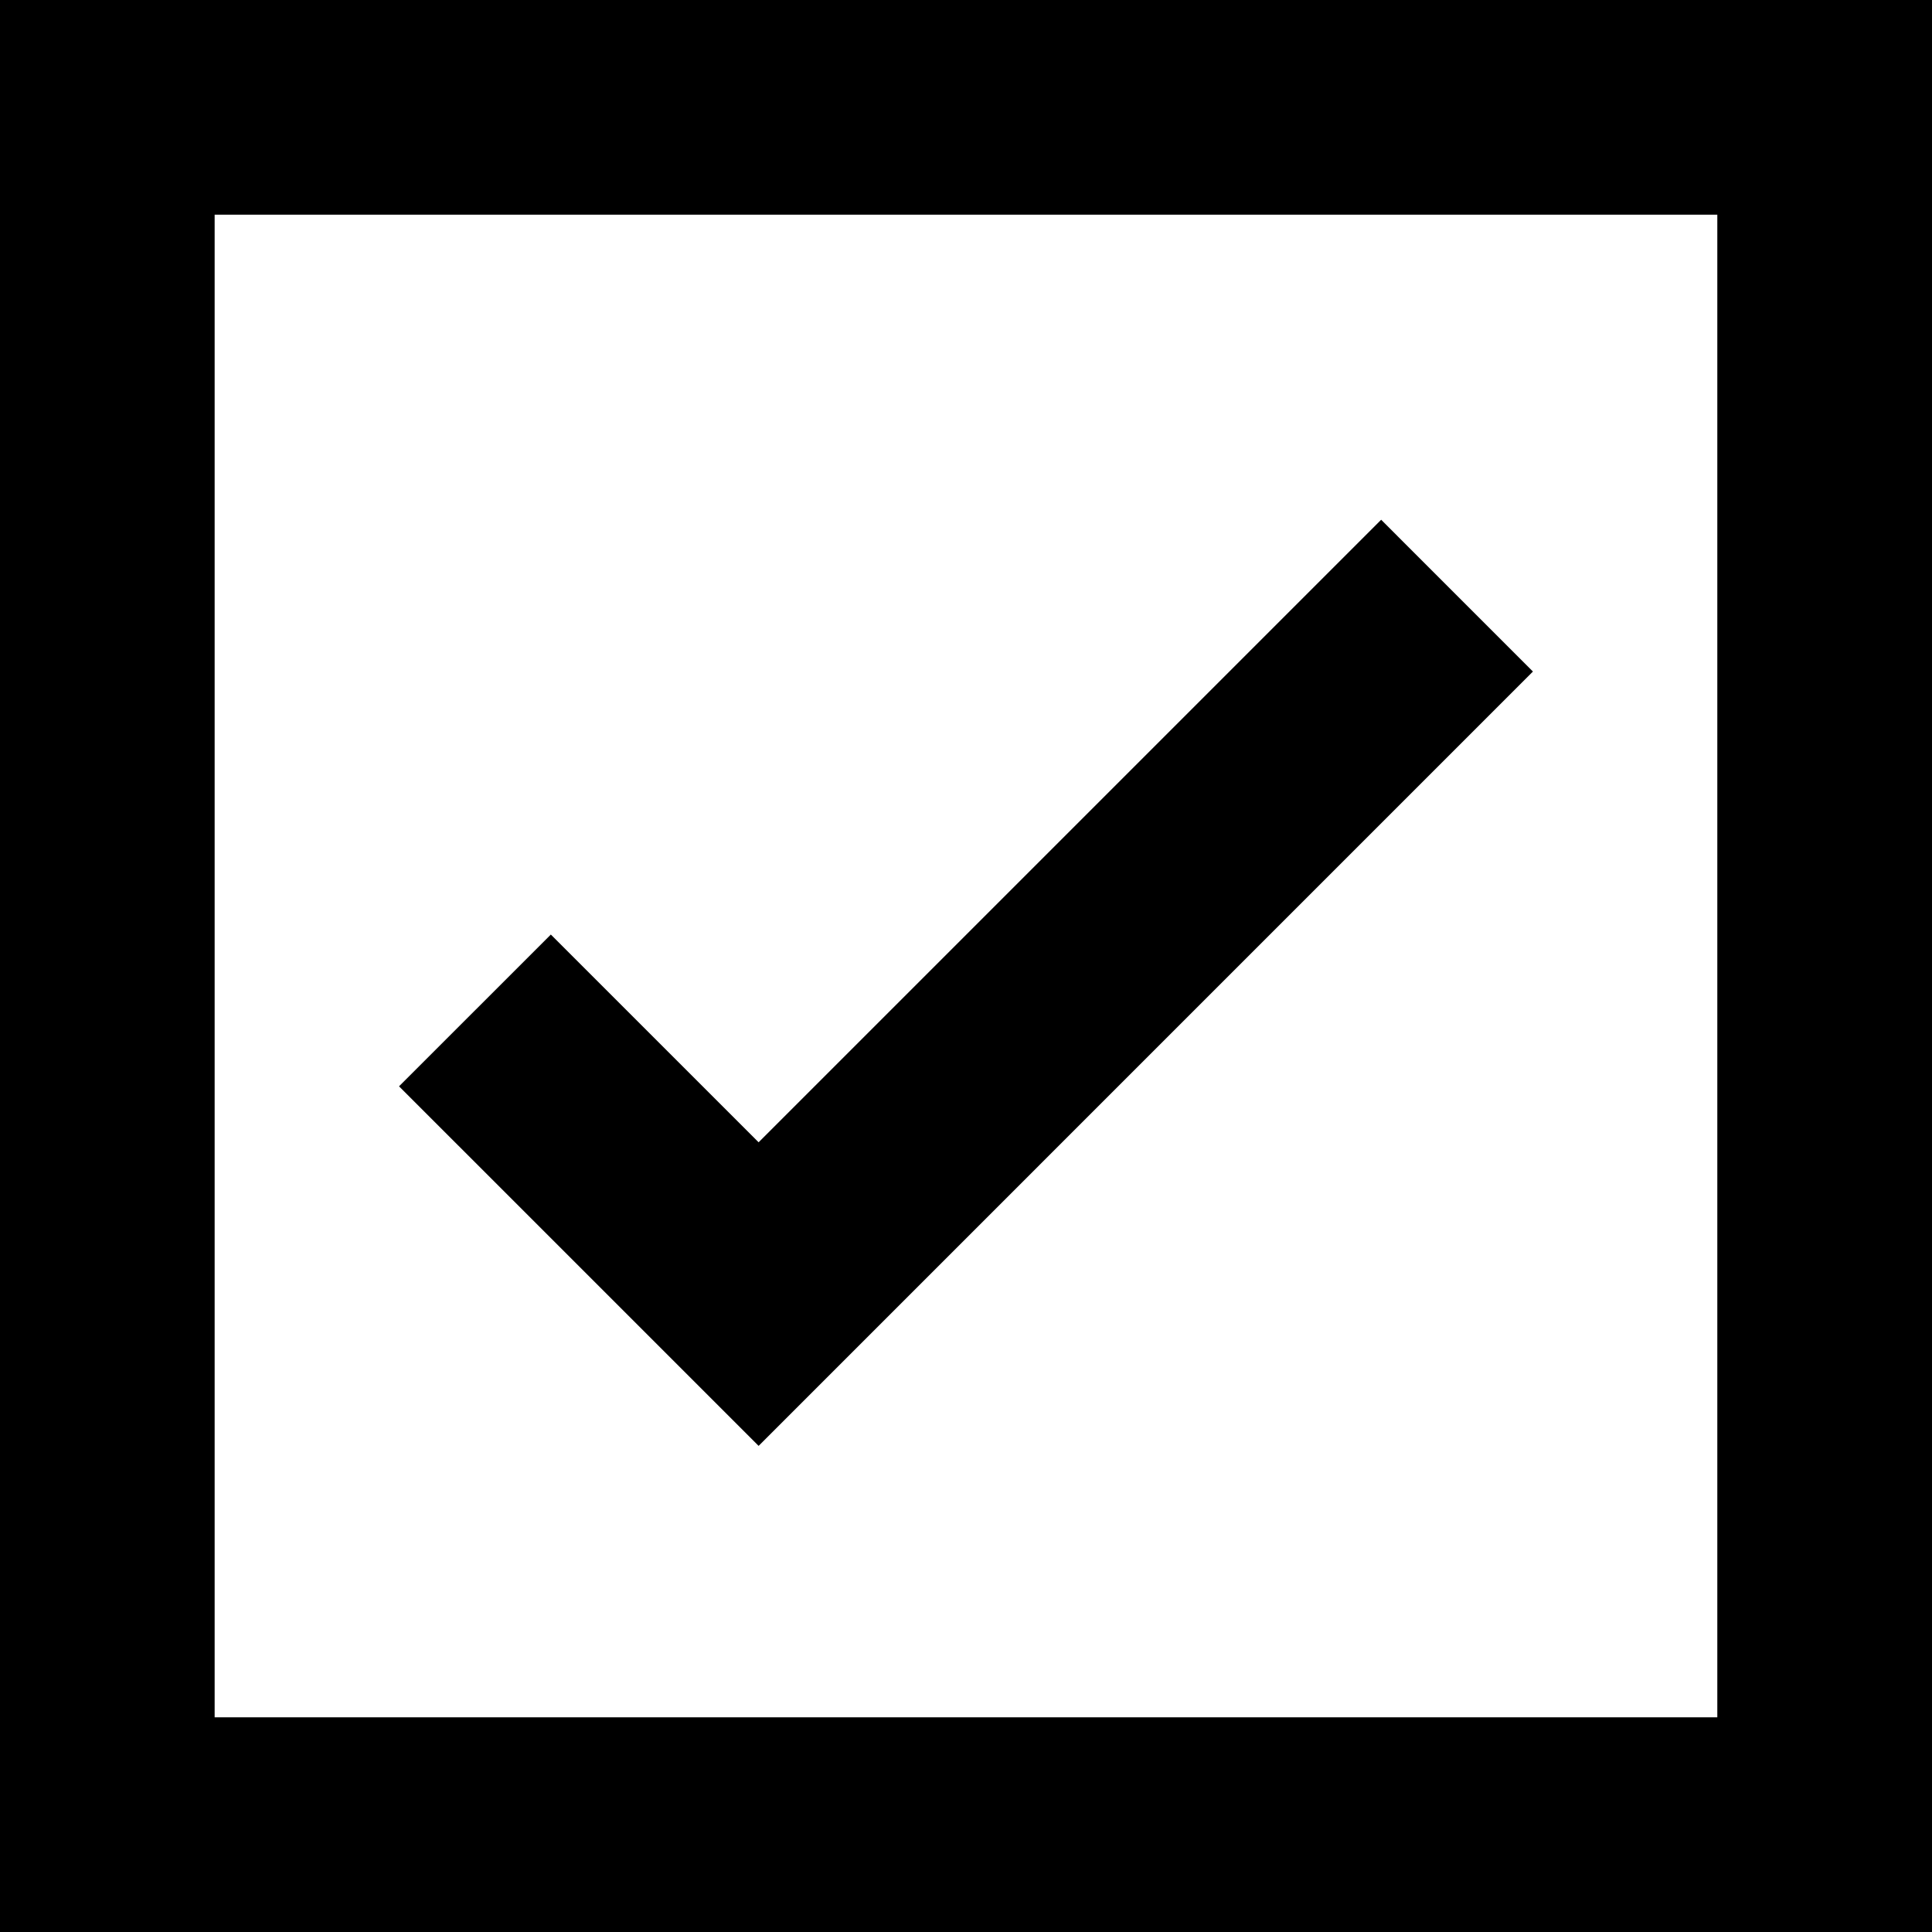
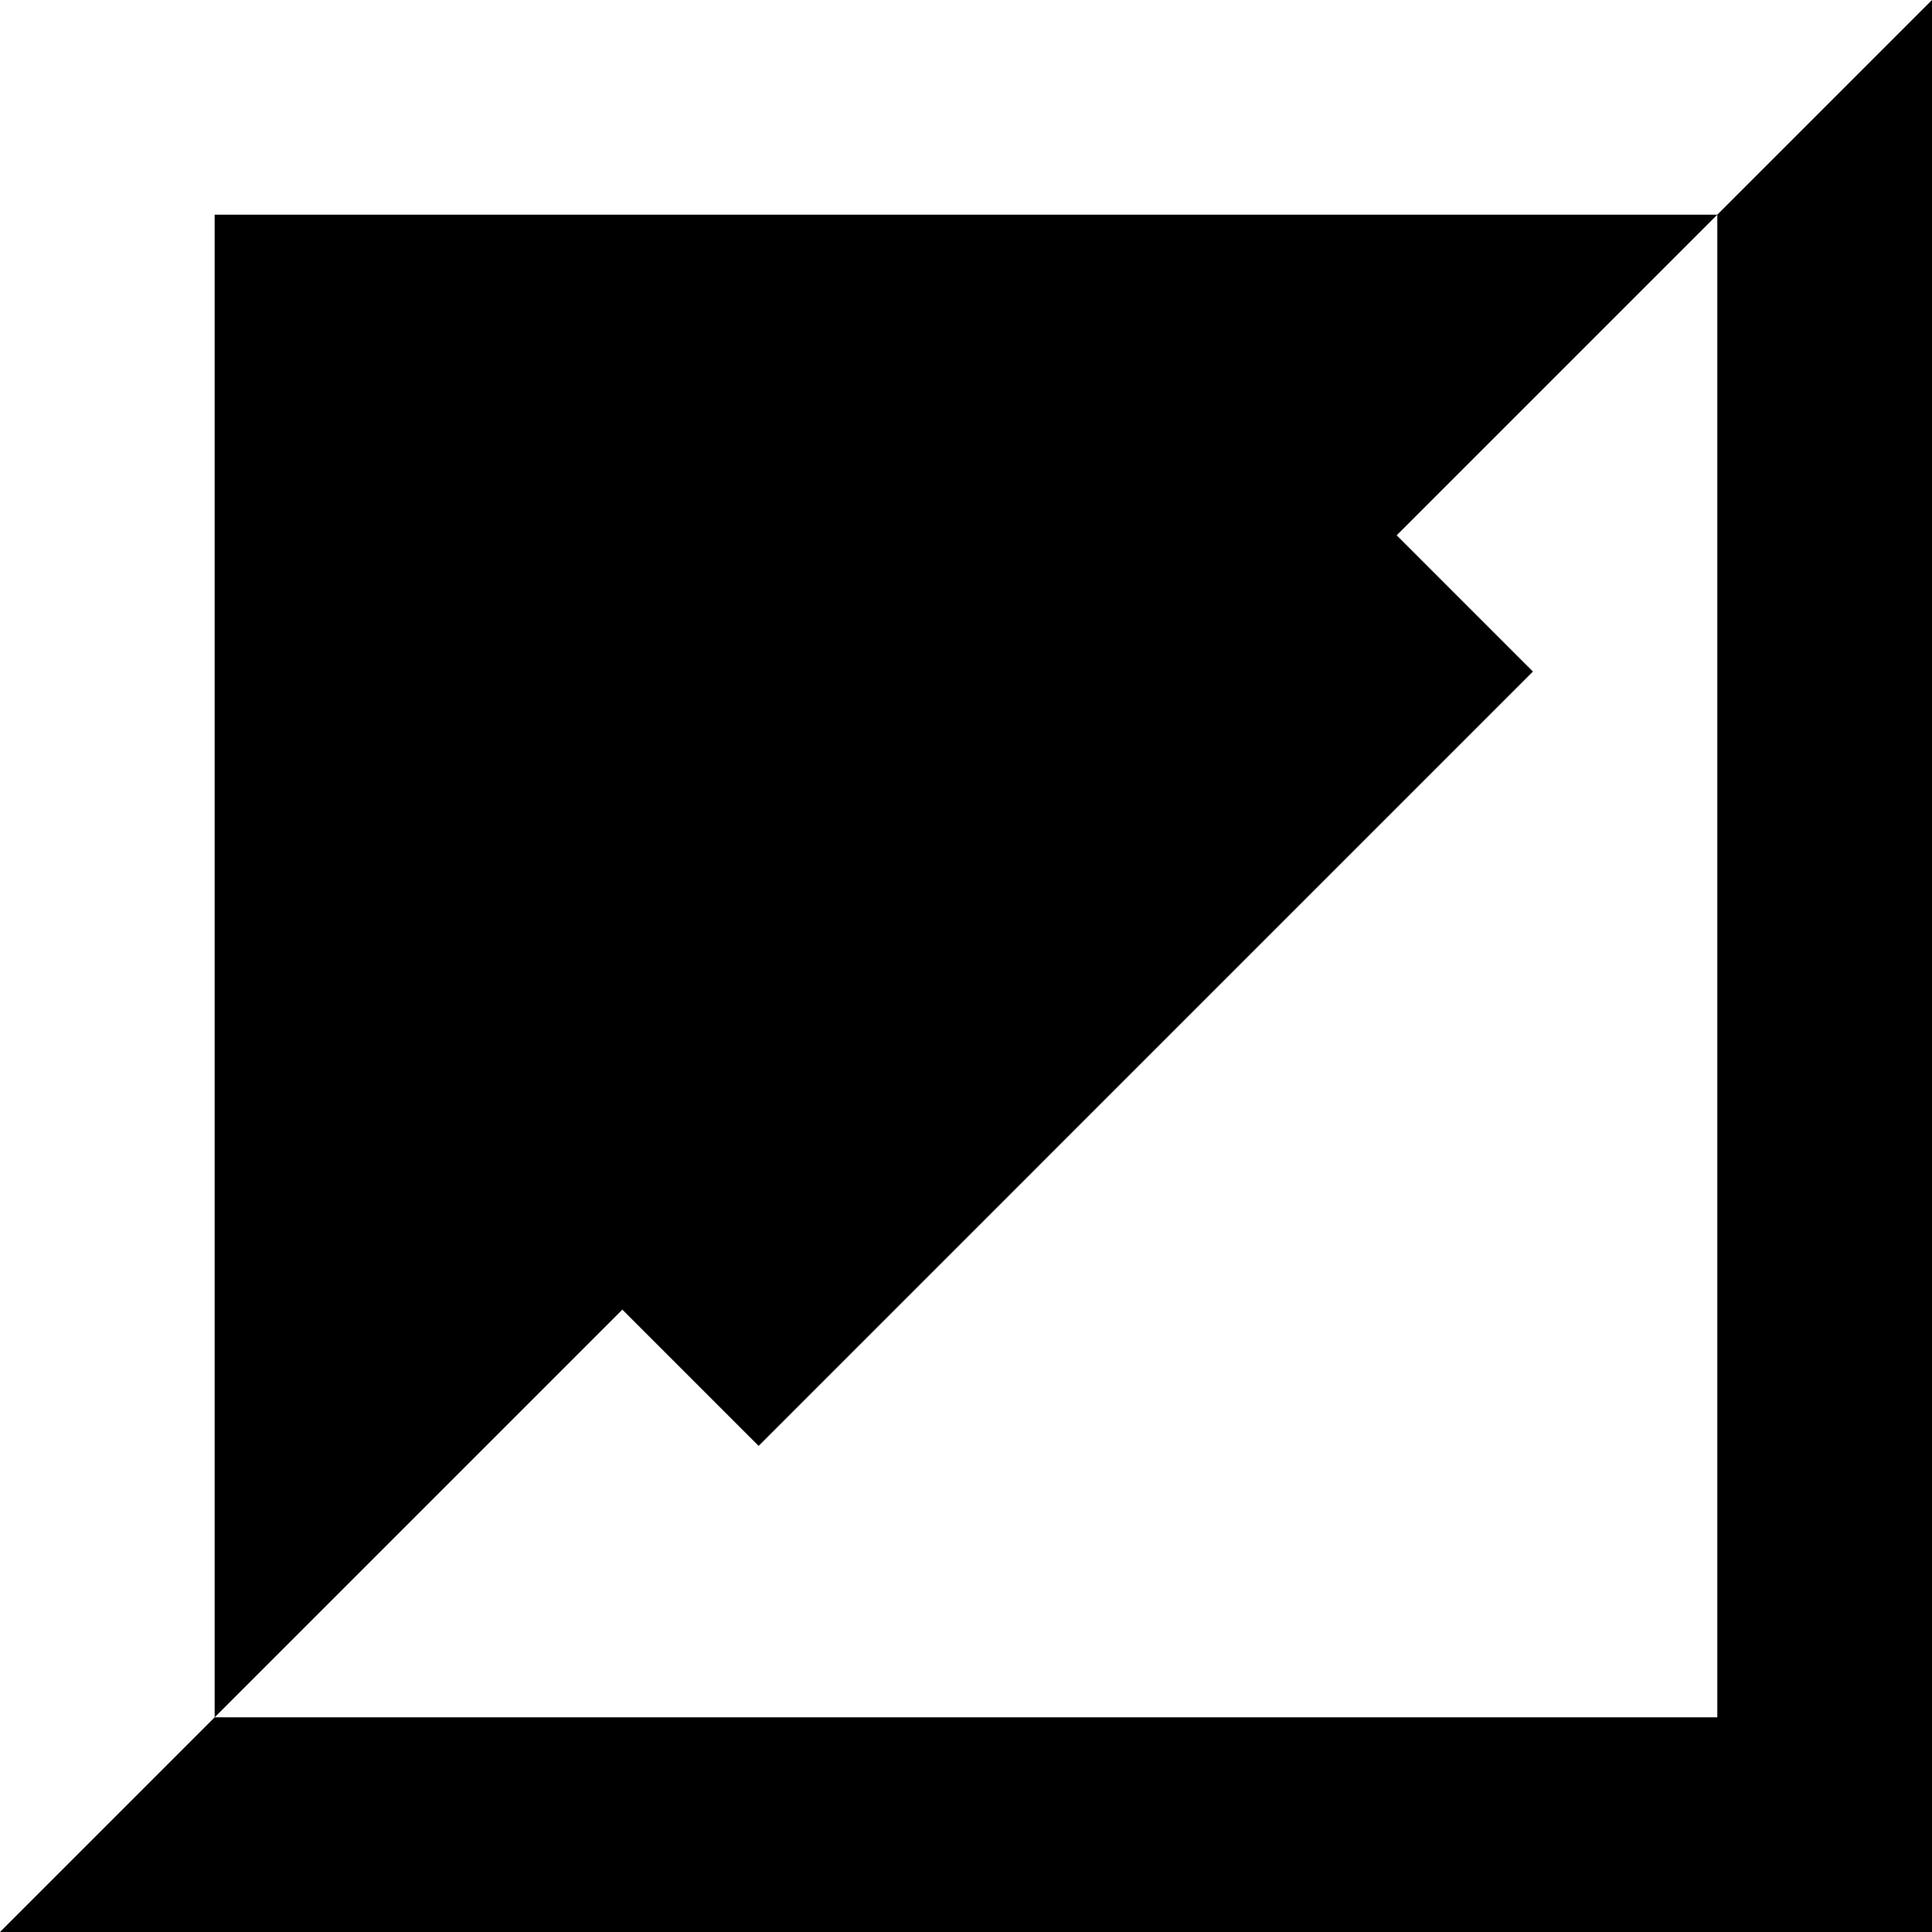
<svg xmlns="http://www.w3.org/2000/svg" viewBox="0 0 90 90" version="1.1">
-   <path d="M0,90 L0,0 L90,0 L90,90 L0,90 Z M9.999,80 L79.999,80 L79.999,10 L9.999,10 L9.999,80 Z M35.339,53.212 L25.66,43.535 L18.589,50.605 L35.339,67.355 L71.41,31.283 L64.34,24.212 L35.339,53.212 Z" />
+   <path d="M0,90 L90,0 L90,90 L0,90 Z M9.999,80 L79.999,80 L79.999,10 L9.999,10 L9.999,80 Z M35.339,53.212 L25.66,43.535 L18.589,50.605 L35.339,67.355 L71.41,31.283 L64.34,24.212 L35.339,53.212 Z" />
</svg>